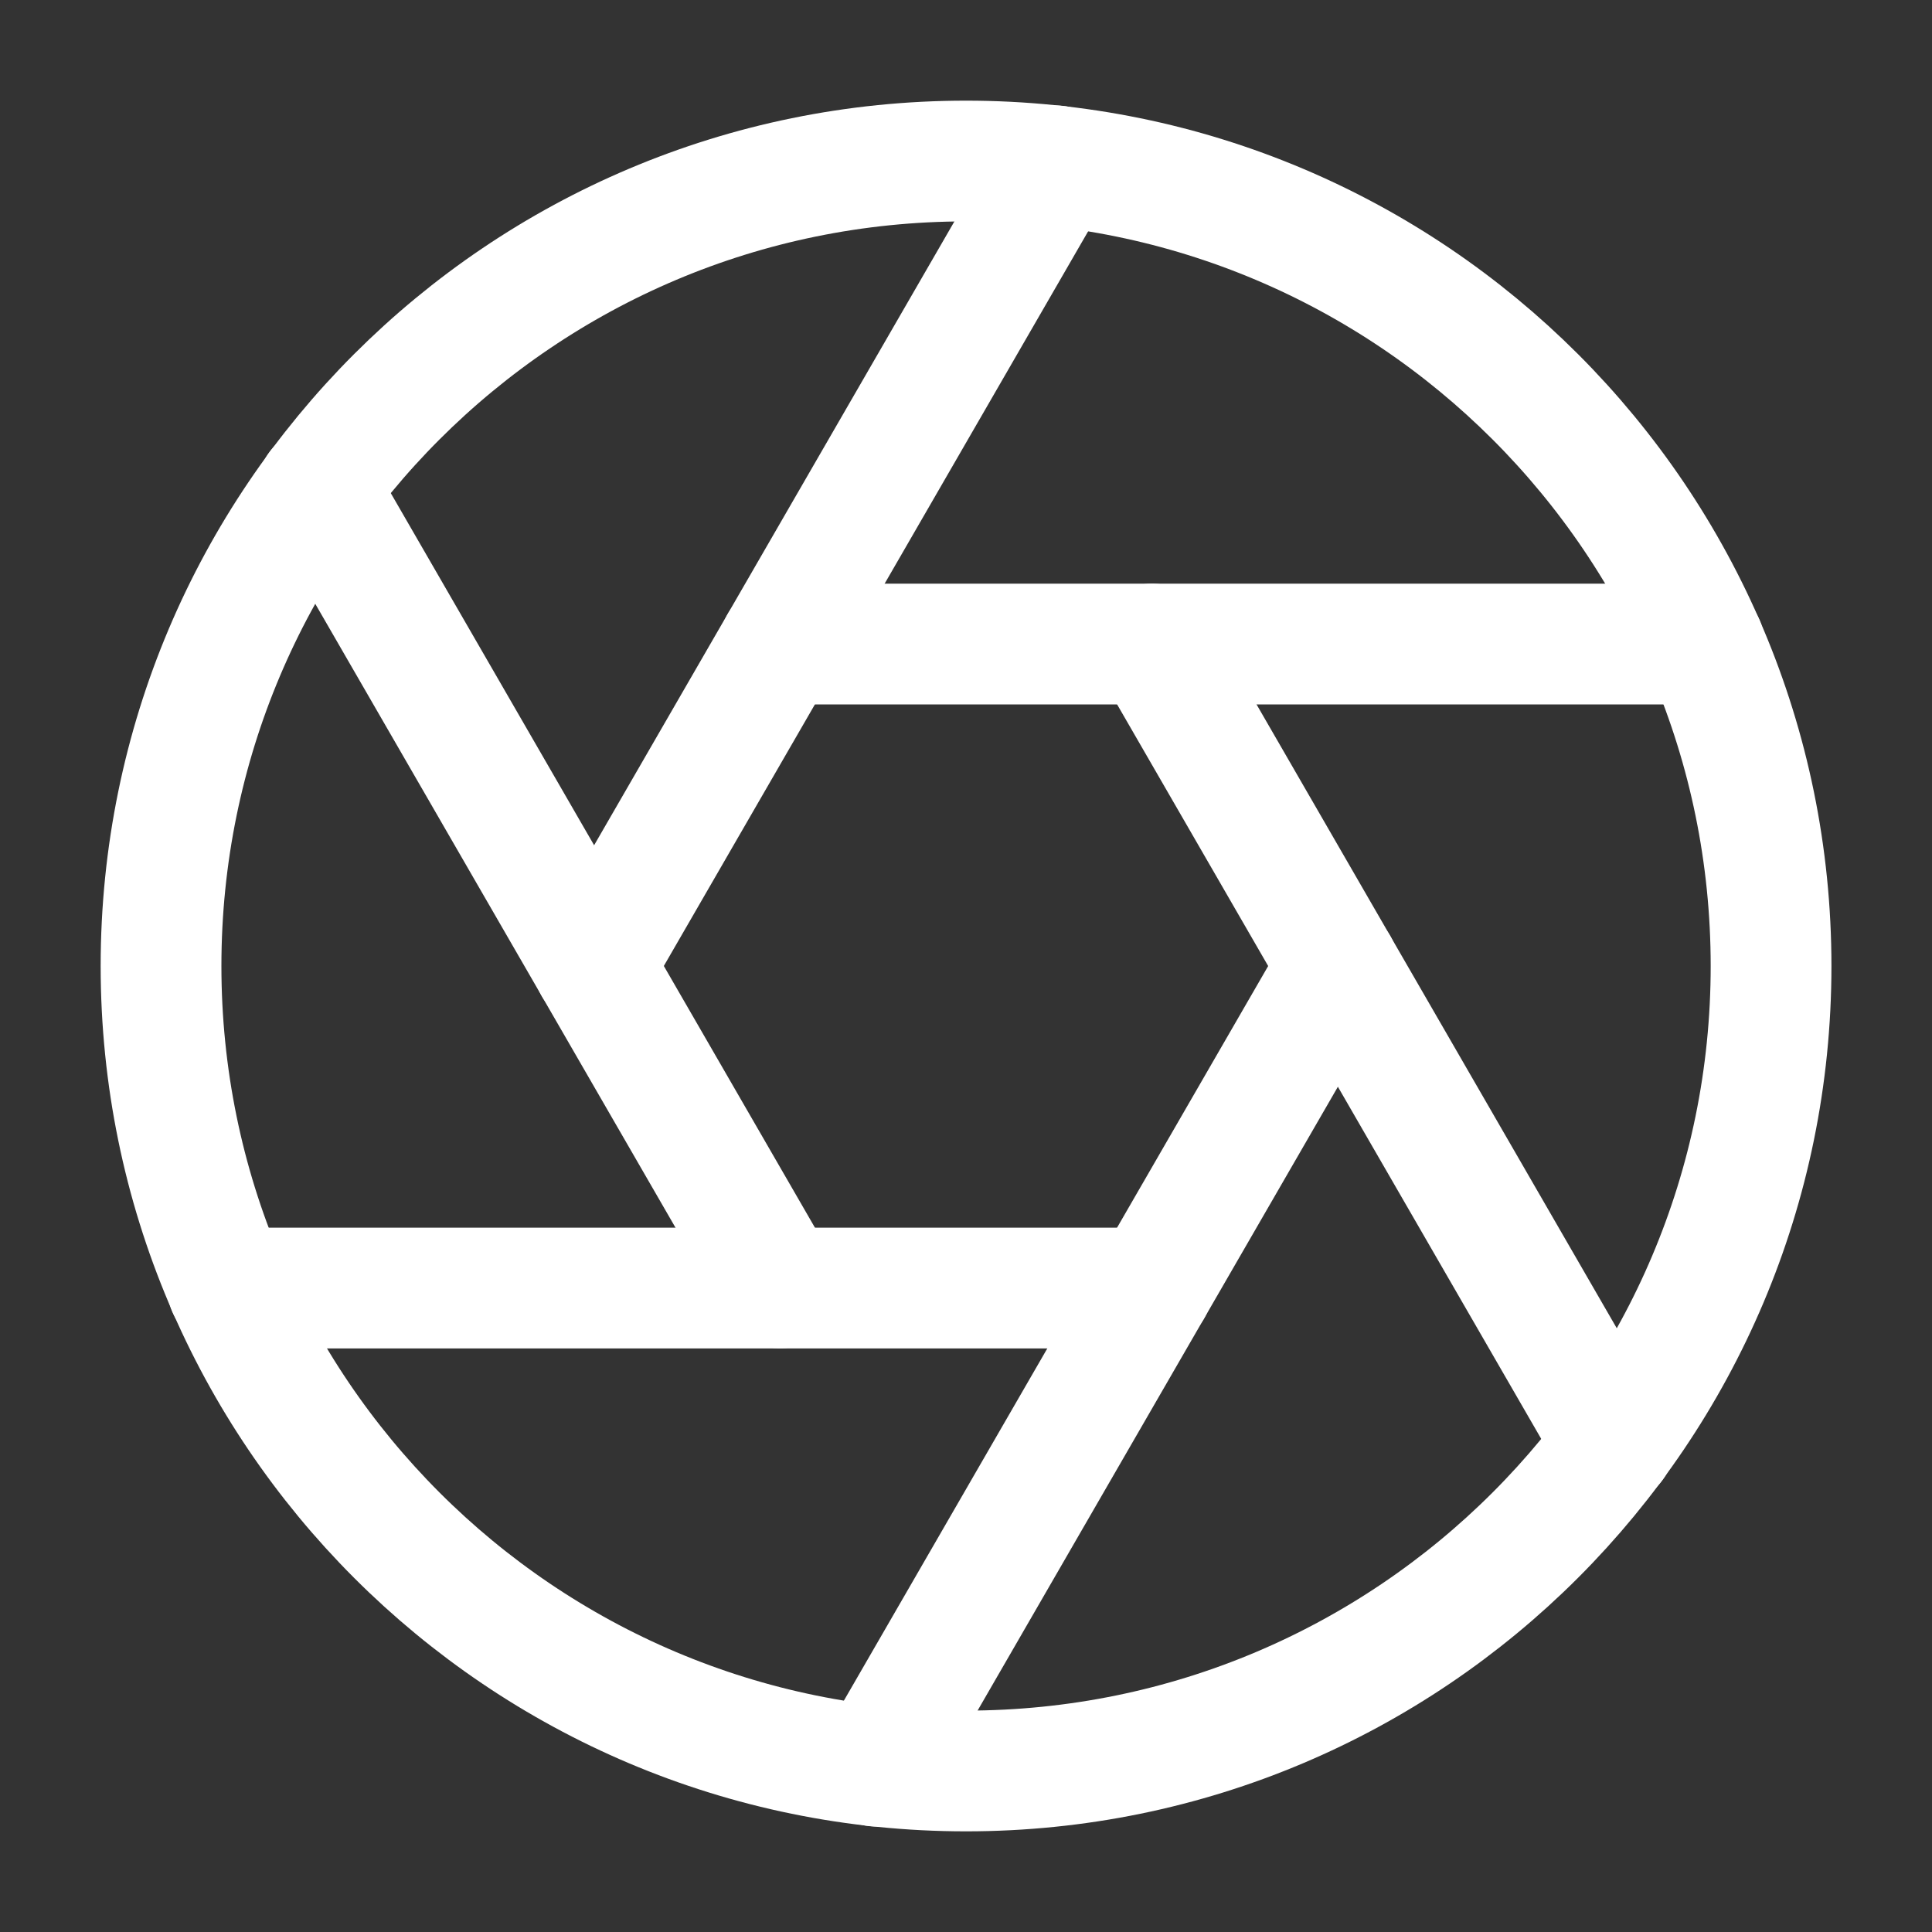
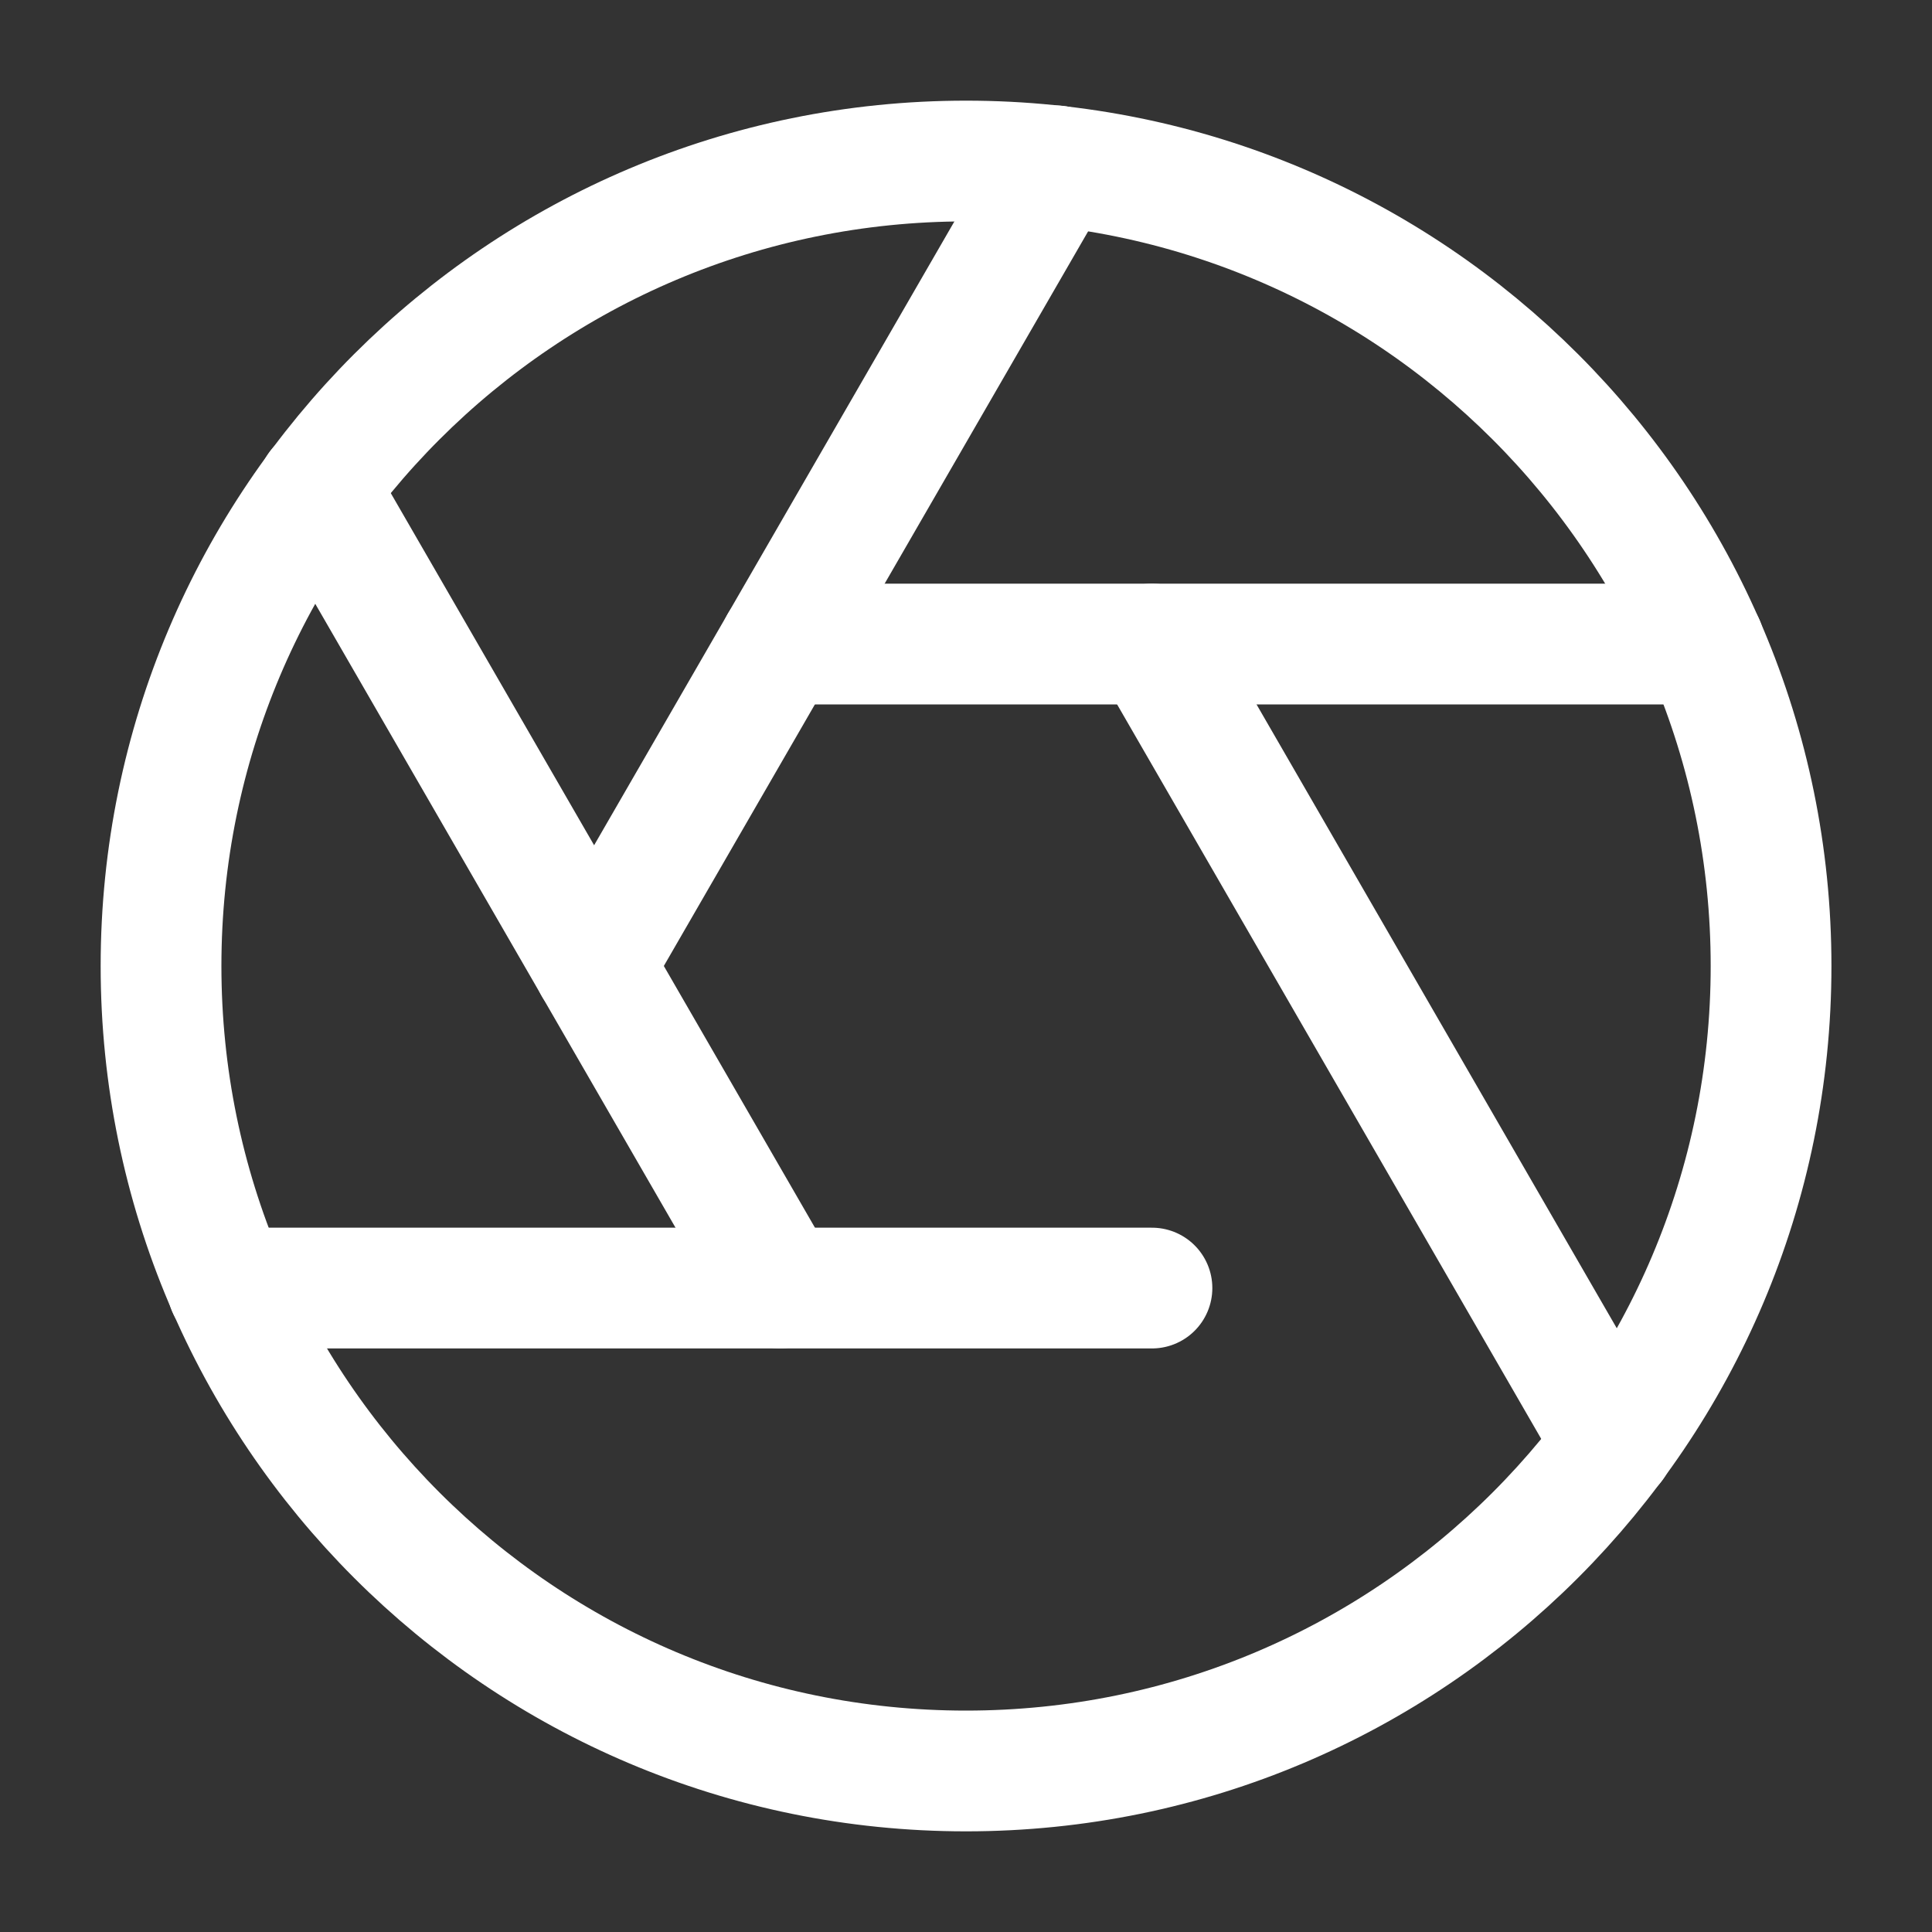
<svg xmlns="http://www.w3.org/2000/svg" width="20" height="20" viewBox="0 0 20 20" fill="none">
  <rect x="0" y="0" width="20" height="20" fill="#333333" stroke="none" />
-   <path d="M10 18.333C14.603 18.333 18.334 14.602 18.334 10C18.334 5.397 14.603 1.667 10 1.667C5.398 1.667 1.667 5.397 1.667 10C1.667 14.602 5.398 18.333 10 18.333Z" stroke="white" stroke-width="1.25" stroke-linecap="round" stroke-linejoin="round" />
+   <path d="M10 18.333C14.603 18.333 18.334 14.602 18.334 10C18.334 5.397 14.603 1.667 10 1.667C5.398 1.667 1.667 5.397 1.667 10C1.667 14.602 5.398 18.333 10 18.333" stroke="white" stroke-width="1.25" stroke-linecap="round" stroke-linejoin="round" />
  <path d="M11.925 6.667L16.708 14.95" stroke="white" stroke-width="1.25" stroke-linecap="round" stroke-linejoin="round" />
  <path d="M8.075 6.667H17.642" stroke="white" stroke-width="1.25" stroke-linecap="round" stroke-linejoin="round" />
  <path d="M6.15 10L10.934 1.717" stroke="white" stroke-width="1.25" stroke-linecap="round" stroke-linejoin="round" />
  <path d="M8.075 13.333L3.292 5.05" stroke="white" stroke-width="1.25" stroke-linecap="round" stroke-linejoin="round" />
  <path d="M11.925 13.334H2.358" stroke="white" stroke-width="1.25" stroke-linecap="round" stroke-linejoin="round" />
-   <path d="M13.85 10L9.066 18.283" stroke="white" stroke-width="1.25" stroke-linecap="round" stroke-linejoin="round" />
</svg>